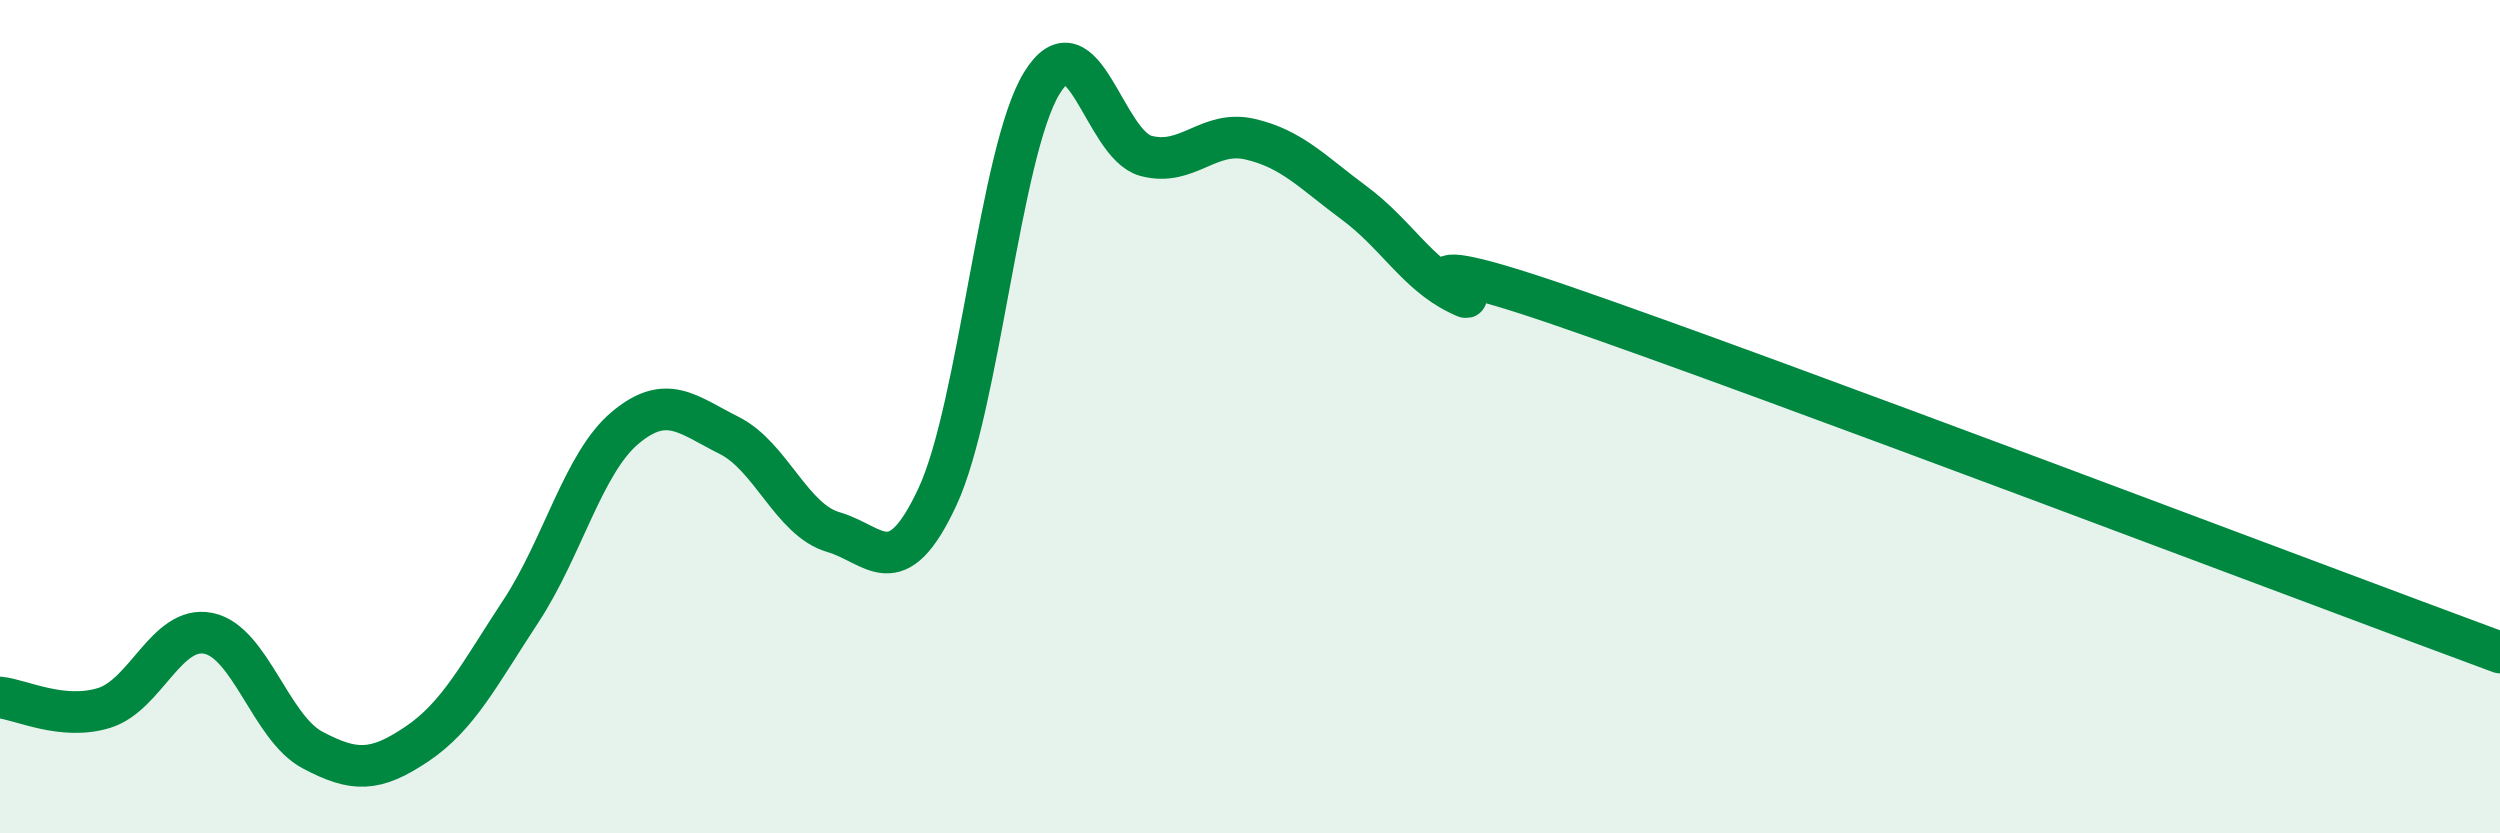
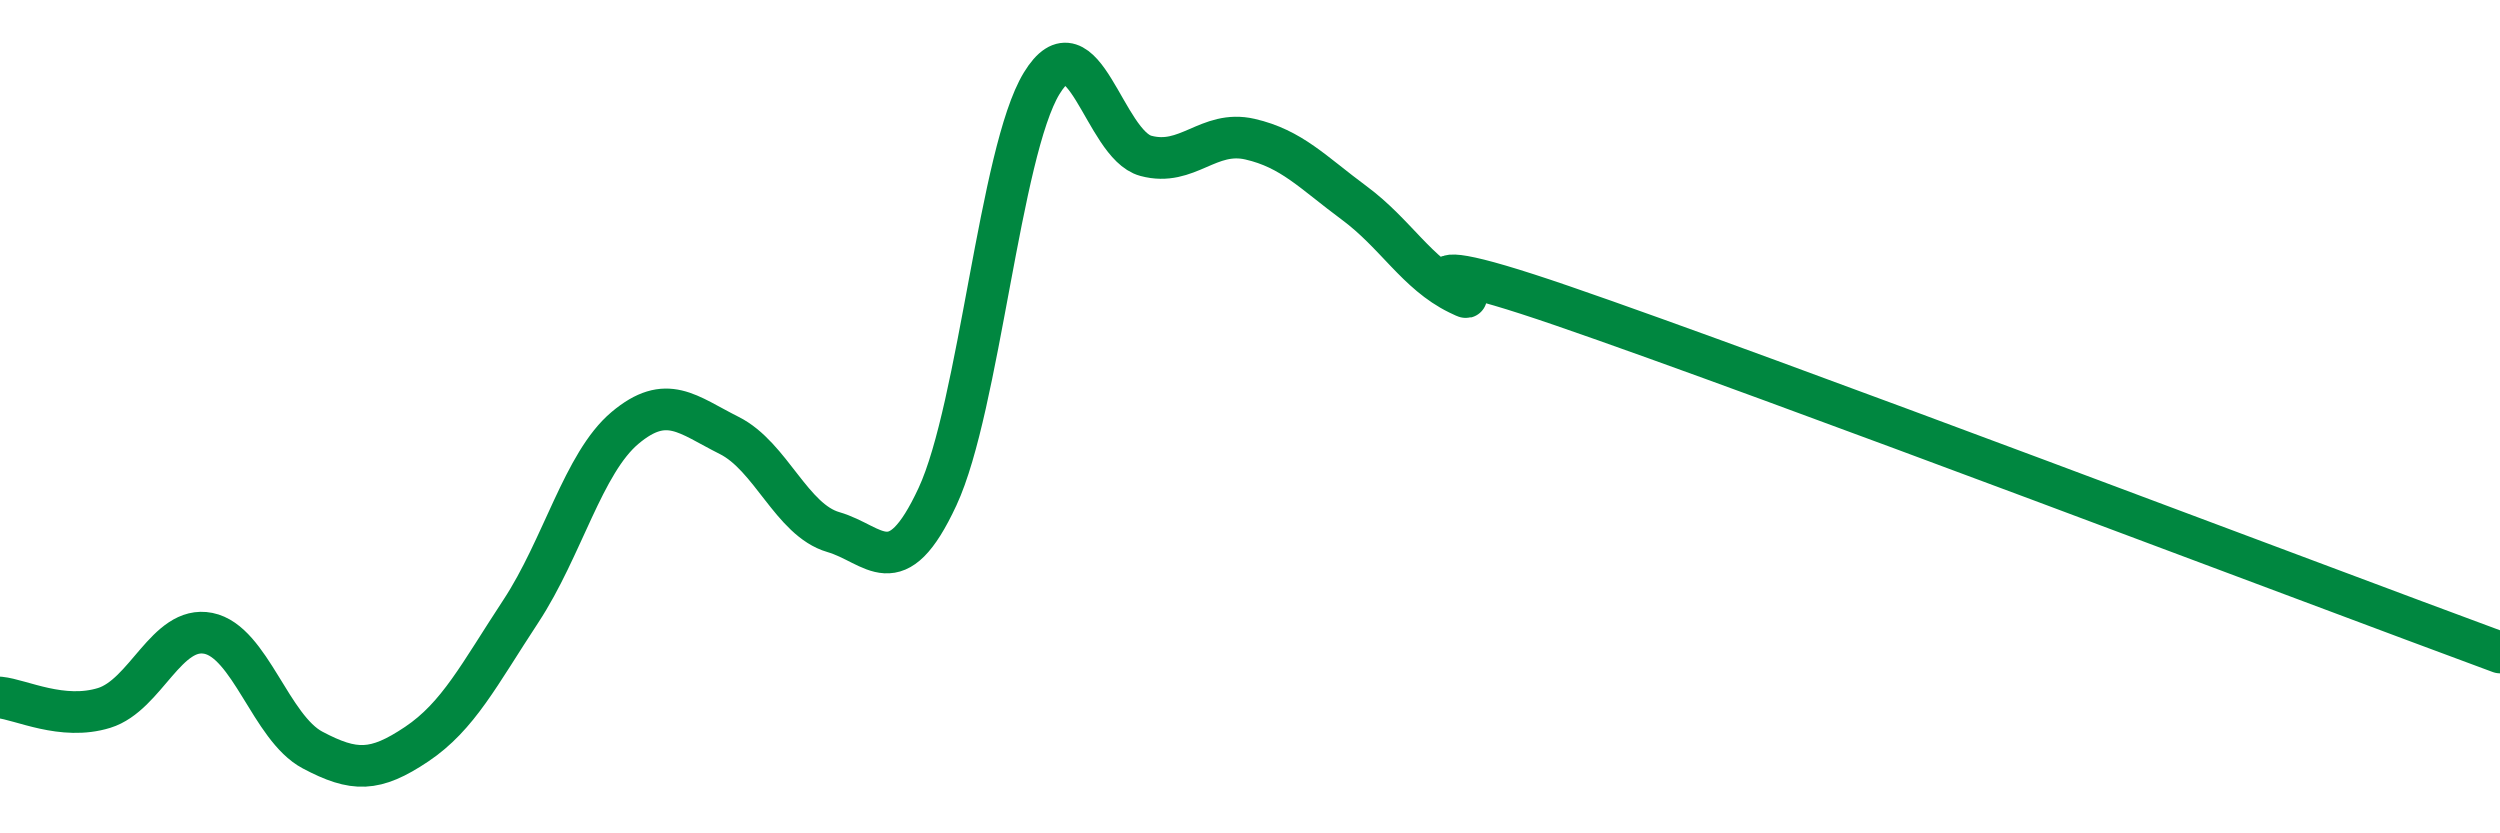
<svg xmlns="http://www.w3.org/2000/svg" width="60" height="20" viewBox="0 0 60 20">
-   <path d="M 0,16.74 C 0.5,16.79 1.5,17.3 2.5,16.99 C 3.5,16.68 4,15 5,15.2 C 6,15.4 6.5,17.47 7.5,18 C 8.5,18.53 9,18.53 10,17.86 C 11,17.19 11.5,16.19 12.5,14.67 C 13.5,13.15 14,11.11 15,10.27 C 16,9.43 16.5,9.95 17.5,10.45 C 18.5,10.95 19,12.48 20,12.77 C 21,13.06 21.5,14.07 22.5,11.92 C 23.5,9.77 24,3.64 25,2 C 26,0.36 26.5,3.47 27.5,3.74 C 28.5,4.01 29,3.11 30,3.34 C 31,3.57 31.5,4.13 32.5,4.87 C 33.5,5.61 34,6.56 35,7.05 C 36,7.54 32.5,5.62 37.5,7.34 C 42.5,9.06 55.5,14 60,15.66L60 20L0 20Z" fill="#008740" opacity="0.1" stroke-linecap="round" stroke-linejoin="round" />
  <path d="M 0,16.74 C 0.5,16.79 1.5,17.3 2.5,16.99 C 3.5,16.68 4,15 5,15.2 C 6,15.4 6.5,17.47 7.5,18 C 8.5,18.53 9,18.53 10,17.86 C 11,17.19 11.5,16.19 12.5,14.67 C 13.5,13.15 14,11.11 15,10.27 C 16,9.43 16.5,9.95 17.5,10.45 C 18.5,10.95 19,12.48 20,12.77 C 21,13.06 21.5,14.07 22.5,11.92 C 23.5,9.77 24,3.64 25,2 C 26,0.36 26.5,3.47 27.5,3.74 C 28.5,4.01 29,3.11 30,3.34 C 31,3.57 31.5,4.13 32.5,4.87 C 33.5,5.61 34,6.56 35,7.05 C 36,7.54 32.5,5.62 37.5,7.34 C 42.5,9.06 55.5,14 60,15.66" stroke="#008740" stroke-width="1" fill="none" stroke-linecap="round" stroke-linejoin="round" />
</svg>